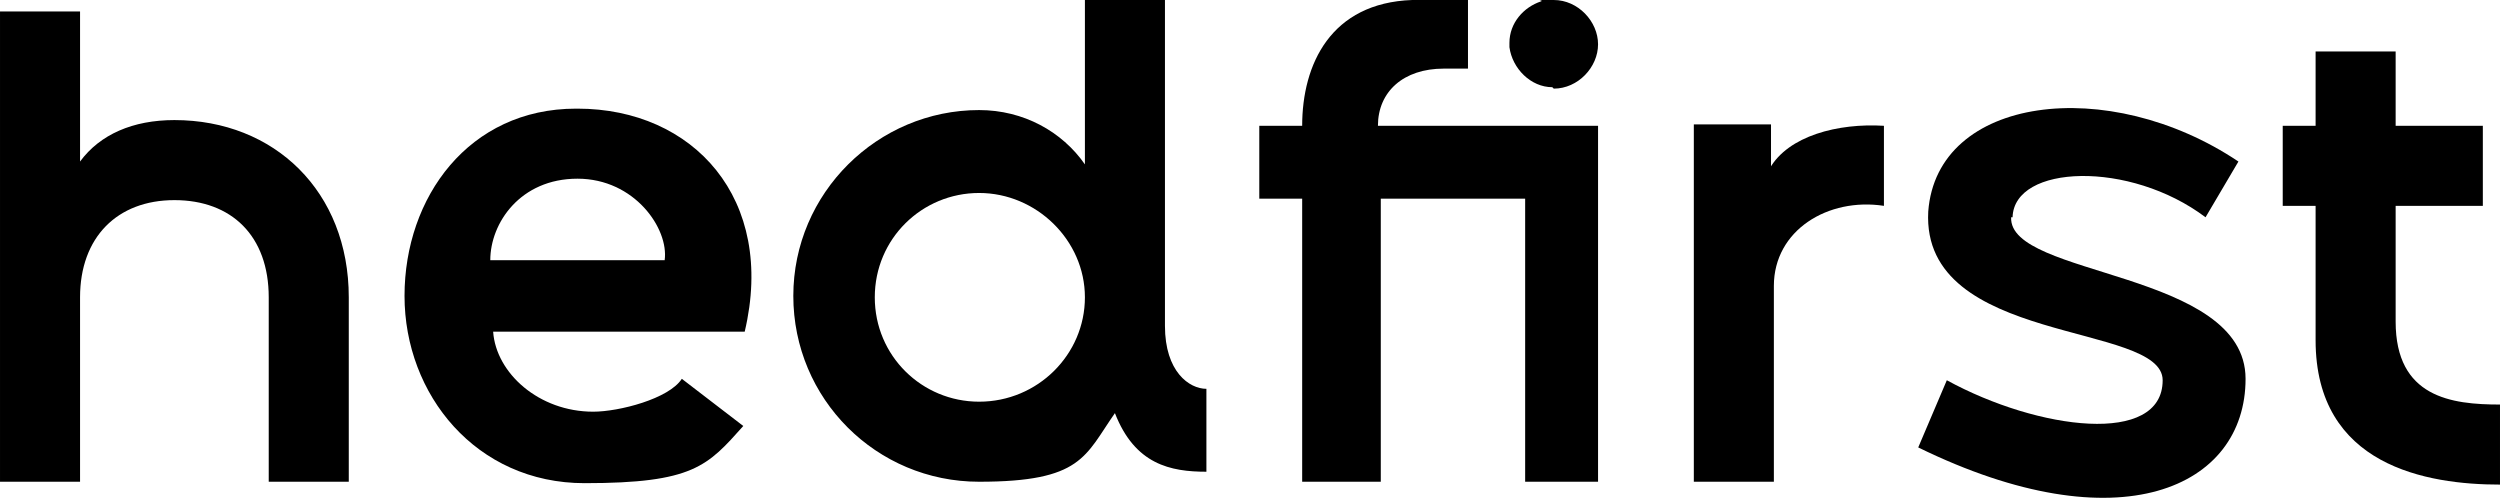
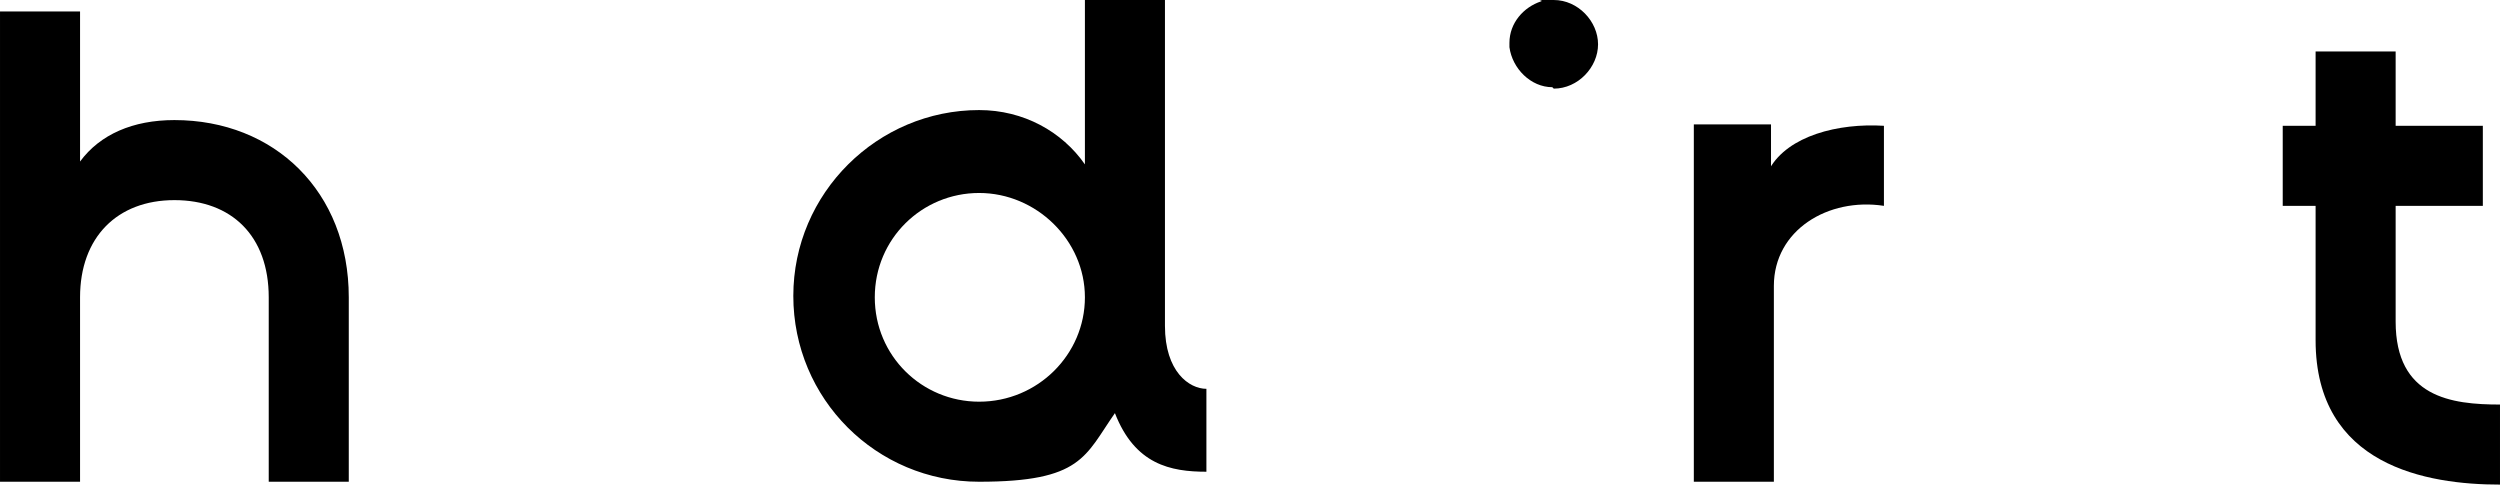
<svg xmlns="http://www.w3.org/2000/svg" width="451" height="90" viewBox="0 0 4976 993" fill="none">
-   <path d="M1146.56 216.241C933.178 216.241 805.15 392.648 805.15 588.971C805.15 785.295 947.403 961.702 1163.63 961.702C1379.85 961.702 1408.3 927.559 1479.43 847.891L1357.09 753.997C1331.49 793.831 1231.91 819.438 1180.7 819.438C1072.59 819.438 987.234 742.616 981.544 660.103H1482.27C1544.86 395.493 1379.85 216.241 1149.4 216.241H1146.56ZM1322.95 517.84H975.854C975.854 443.863 1035.6 355.659 1149.4 355.659C1263.2 355.659 1331.49 455.244 1322.95 517.84Z" fill="black" />
  <path d="M2318.72 648.722V0H2159.4V327.206C2113.88 261.765 2037.06 219.086 1948.86 219.086C1746.86 219.086 1579.01 384.112 1579.01 588.971C1579.01 793.831 1744.02 958.857 1948.86 958.857C2153.71 958.857 2159.4 907.642 2219.14 822.284C2258.97 924.713 2330.1 938.94 2401.23 938.94V773.914C2367.09 773.914 2318.72 739.771 2318.72 648.722ZM1948.86 799.521C1835.06 799.521 1741.17 708.473 1741.17 591.817C1741.17 475.16 1835.06 384.112 1948.86 384.112C2062.66 384.112 2159.4 478.006 2159.4 591.817C2159.4 705.627 2065.51 799.521 1948.86 799.521Z" fill="black" />
  <path d="M347.097 239.003C264.59 239.003 199.154 267.456 159.323 321.516V22.762H0V958.857H159.323V591.817C159.323 472.315 233.294 398.338 347.097 398.338C460.899 398.338 534.87 469.47 534.87 591.817V958.857H694.193V591.817C694.193 381.266 546.25 239.003 347.097 239.003Z" fill="black" />
-   <path d="M2876.35 136.573H2916.18H2921.87V0H2810.91C2648.75 5.691 2591.84 128.037 2591.84 250.384H2506.49V395.493H2591.84V958.857H2748.32V395.493H3035.67V958.857H3180.77V250.384H2742.63C2742.63 182.097 2793.84 136.573 2873.51 136.573H2876.35Z" fill="black" />
-   <path d="M3525.02 332.897V247.539H3371.39V958.857H3530.71V569.054C3530.71 458.089 3638.82 392.647 3749.78 409.719V250.384C3658.74 244.693 3559.16 270.301 3522.18 335.742L3525.02 332.897Z" fill="black" />
-   <path d="M4005.84 432.481C4008.68 327.206 4239.13 318.671 4389.92 432.481L4455.36 321.516C4196.46 147.954 3855.05 190.633 3837.98 421.1C3823.75 688.556 4304.57 640.186 4304.57 756.842C4304.57 887.725 4057.05 856.427 3874.96 756.842L3818.06 890.57C4219.22 1086.89 4469.58 970.238 4469.58 753.997C4469.58 537.757 3997.3 551.983 4002.99 432.481H4005.84Z" fill="black" />
+   <path d="M3525.02 332.897V247.539H3371.39V958.857H3530.71V569.054C3530.71 458.089 3638.82 392.647 3749.78 409.719V250.384C3658.74 244.693 3559.16 270.301 3522.18 335.742L3525.02 332.897" fill="black" />
  <path d="M4768.31 640.186V409.719H4941.86V250.384H4768.31V102.43H4608.99V250.384H4543.55V409.719H4608.99V677.175C4608.99 927.559 4830.9 964.547 4976 964.547V805.212C4879.27 805.212 4768.31 790.986 4768.31 640.186Z" fill="black" />
  <path d="M3092.57 176.407C3140.94 176.407 3180.77 133.728 3180.77 88.203C3180.77 42.679 3140.94 0 3092.57 0C3044.21 0 3075.5 0 3066.97 2.845C3032.83 14.226 3004.38 45.524 3004.38 85.358C3004.38 125.192 3004.38 91.049 3004.38 93.894C3010.07 136.573 3047.05 173.562 3089.73 173.562L3092.57 176.407Z" fill="black" />
</svg>